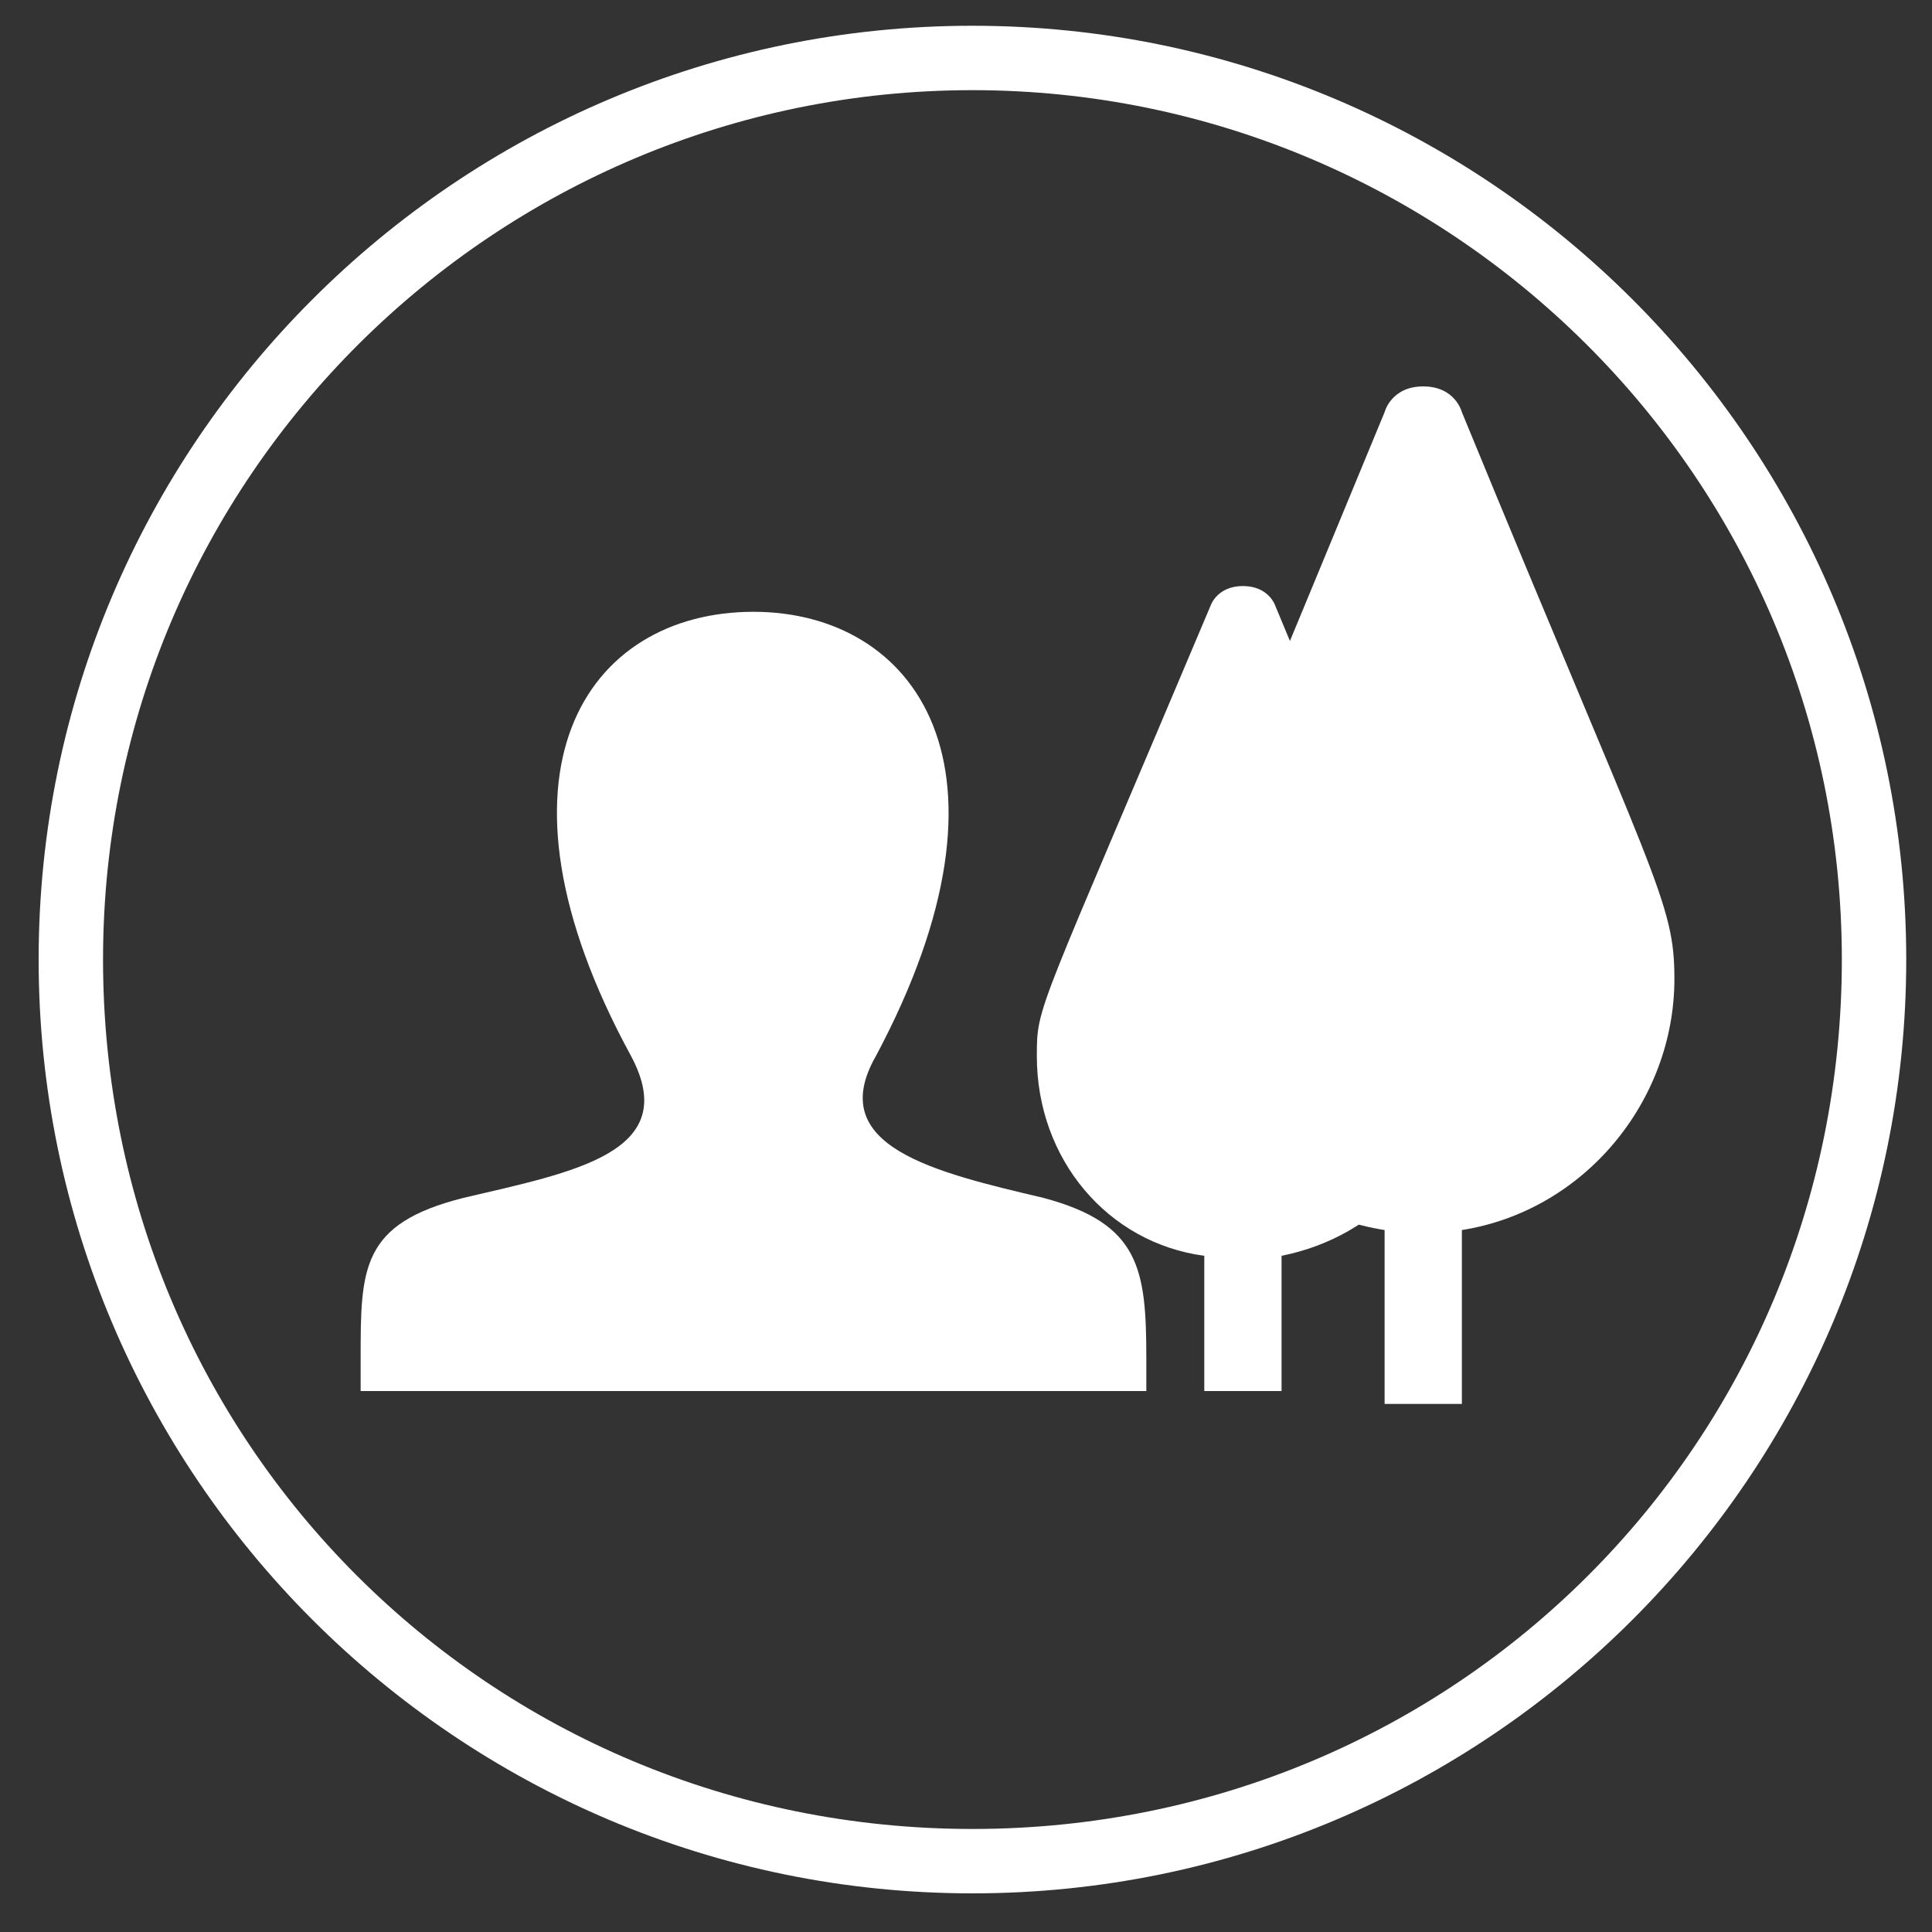
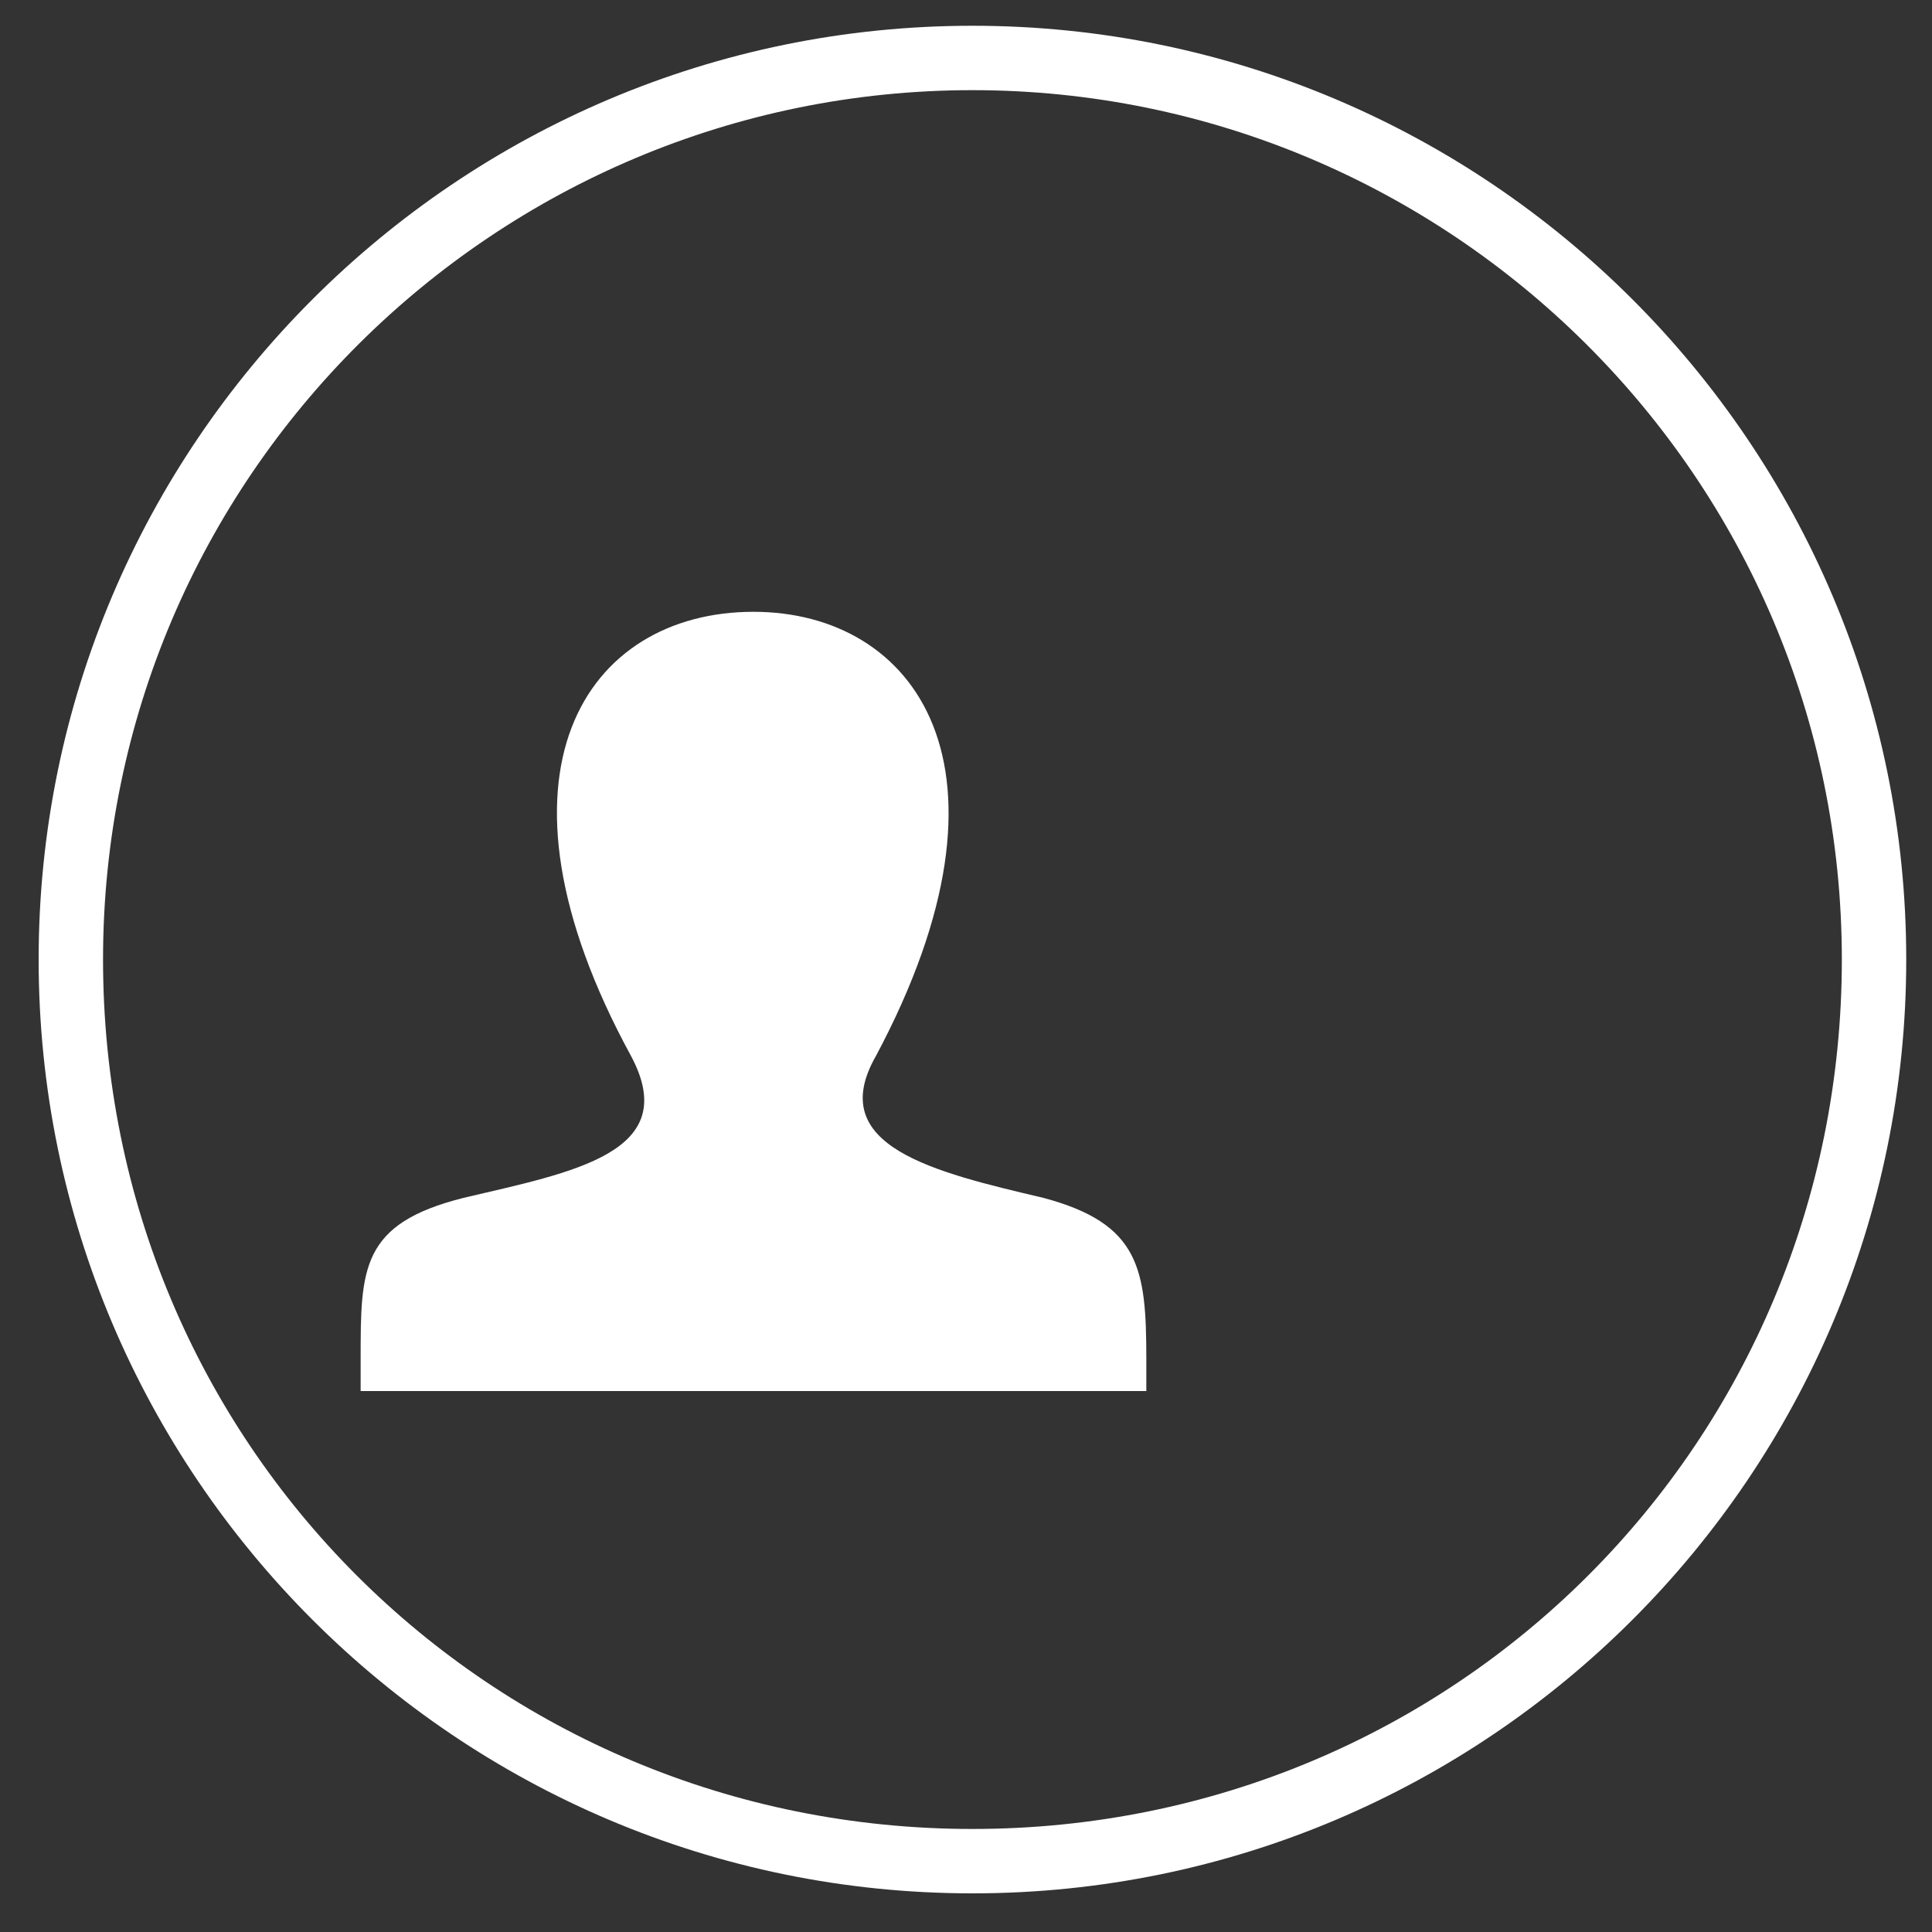
<svg xmlns="http://www.w3.org/2000/svg" version="1.1" x="0px" y="0px" viewBox="0 0 30 30" style="enable-background:new 0 0 30 30;" xml:space="preserve">
  <rect x="0" y="0" width="30" height="30" fill="#333333" stroke="none" />
  <style type="text/css">
	.st0{display:none;}
	.st1{display:inline;fill:#333333;}
	.st2{fill-rule:evenodd;clip-rule:evenodd;fill:#FFFFFF;}
	.st3{fill:#FFFFFF;}
</style>
  <g id="Ebene_1" class="st0">
-     <path class="st1" d="M28.2,25.6L18.3,17c1-1.4,1.5-3.1,1.5-4.9c0-4.9-4-8.9-8.9-8.9s-8.9,4-8.9,8.9s4,8.9,8.9,8.9   c2.2,0,4.2-0.8,5.7-2.1l10,8.6L28.2,25.6z M10.9,18.7c-3.7,0-6.6-3-6.6-6.6c0-3.7,3-6.6,6.6-6.6s6.6,3,6.6,6.6   C17.6,15.7,14.6,18.7,10.9,18.7z" />
-   </g>
+     </g>
  <g id="Ebene_3">
</g>
  <g id="Ebene_2">
-     <path class="st2" d="M21.5,21.8v-2.7c-1.9-0.3-3.3-1.9-3.3-3.9c0-1,0-0.8,3.3-8.8c0,0,0.1-0.4,0.6-0.4c0.5,0,0.6,0.4,0.6,0.4   c3,7.3,3.3,7.6,3.3,8.8c0,1.9-1.4,3.6-3.3,3.9v2.7H21.5z" />
    <path class="st3" d="M16.2,18.6c-1.7-0.4-3.4-0.8-2.6-2.2c2.4-4.5,0.6-6.9-1.9-6.9c-2.6,0-4.3,2.5-1.9,6.9c0.8,1.5-0.9,1.8-2.6,2.2   c-1.6,0.4-1.6,1.1-1.6,2.5l0,0.5h12.2l0-0.5C17.8,19.7,17.7,19,16.2,18.6z" />
-     <path class="st2" d="M18.7,21.6v-2.1c-1.5-0.2-2.6-1.5-2.6-3.1c0-0.8,0-0.6,2.7-7c0,0,0.1-0.3,0.5-0.3c0.4,0,0.5,0.3,0.5,0.3   c2.4,5.8,2.7,6,2.7,7c0,1.6-1.1,2.8-2.6,3.1v2.1H18.7z" />
    <g>
      <path class="st3" d="M15.1,1.4c7.4,0,13.5,6,13.5,13.5s-6,13.5-13.5,13.5s-13.5-6-13.5-13.5S7.7,1.4,15.1,1.4 M15.1,0.4    c-8,0-14.5,6.5-14.5,14.5s6.5,14.5,14.5,14.5s14.5-6.5,14.5-14.5S23.1,0.4,15.1,0.4L15.1,0.4z" />
    </g>
  </g>
</svg>